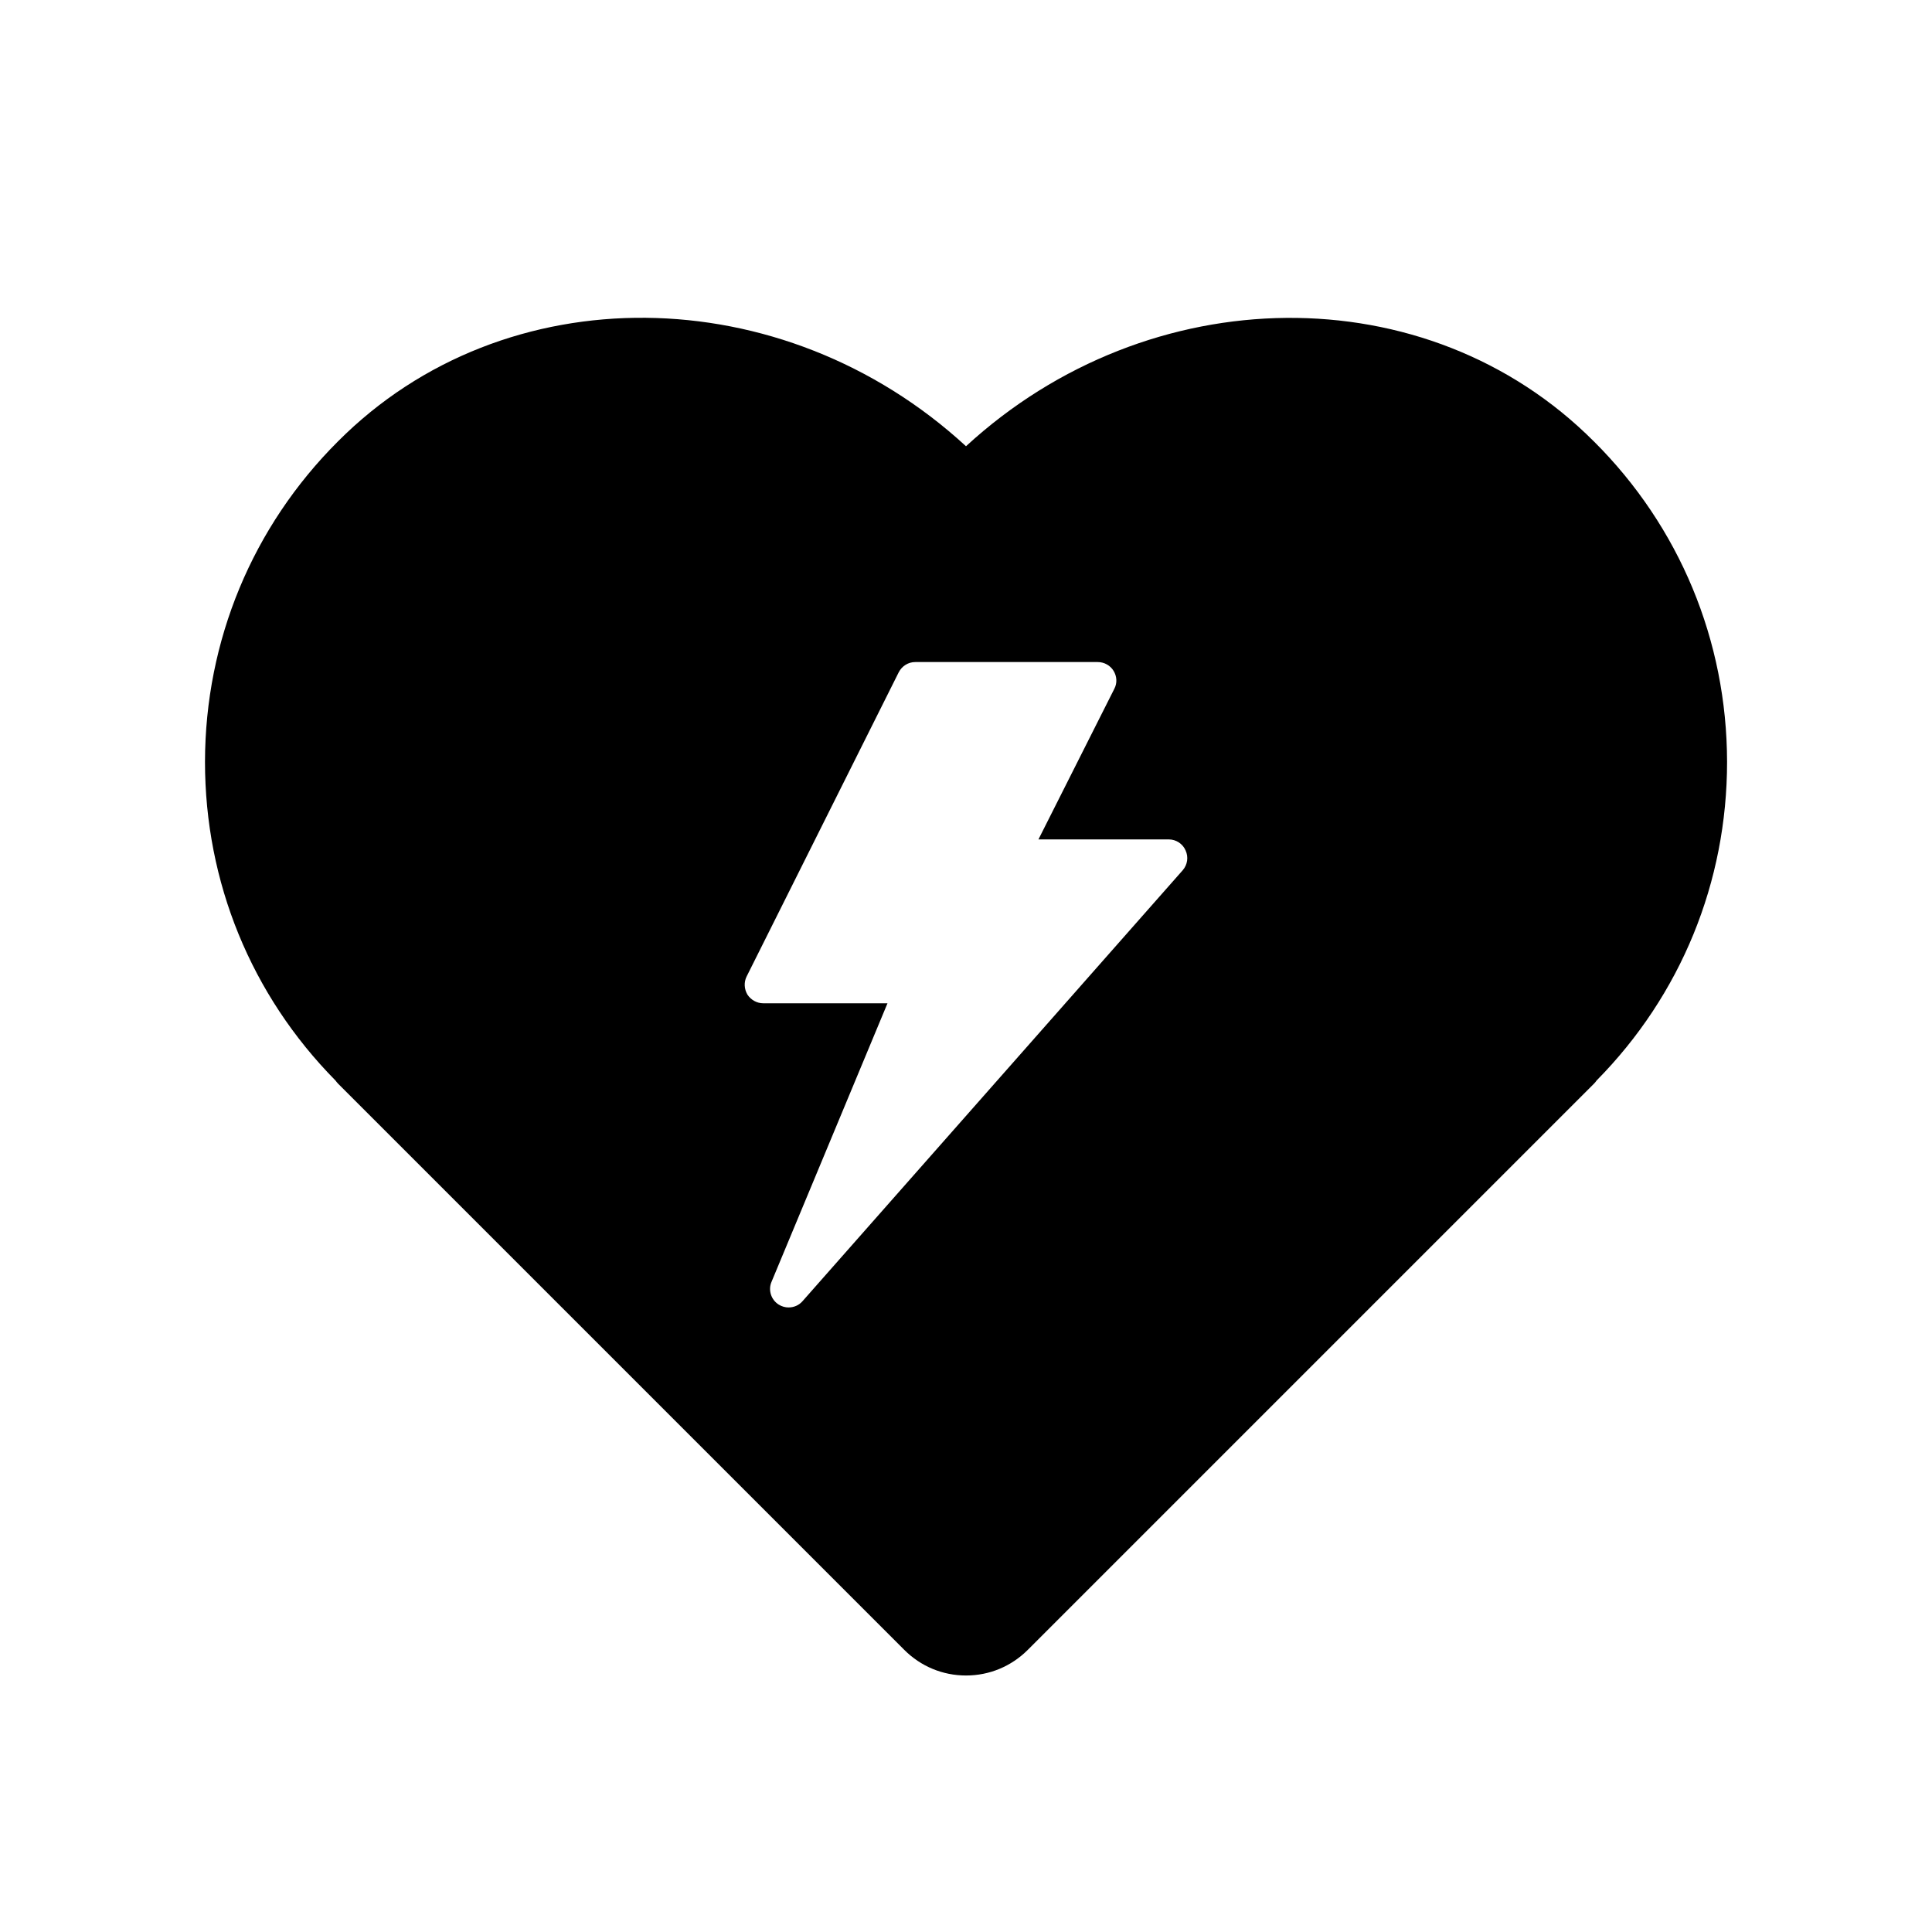
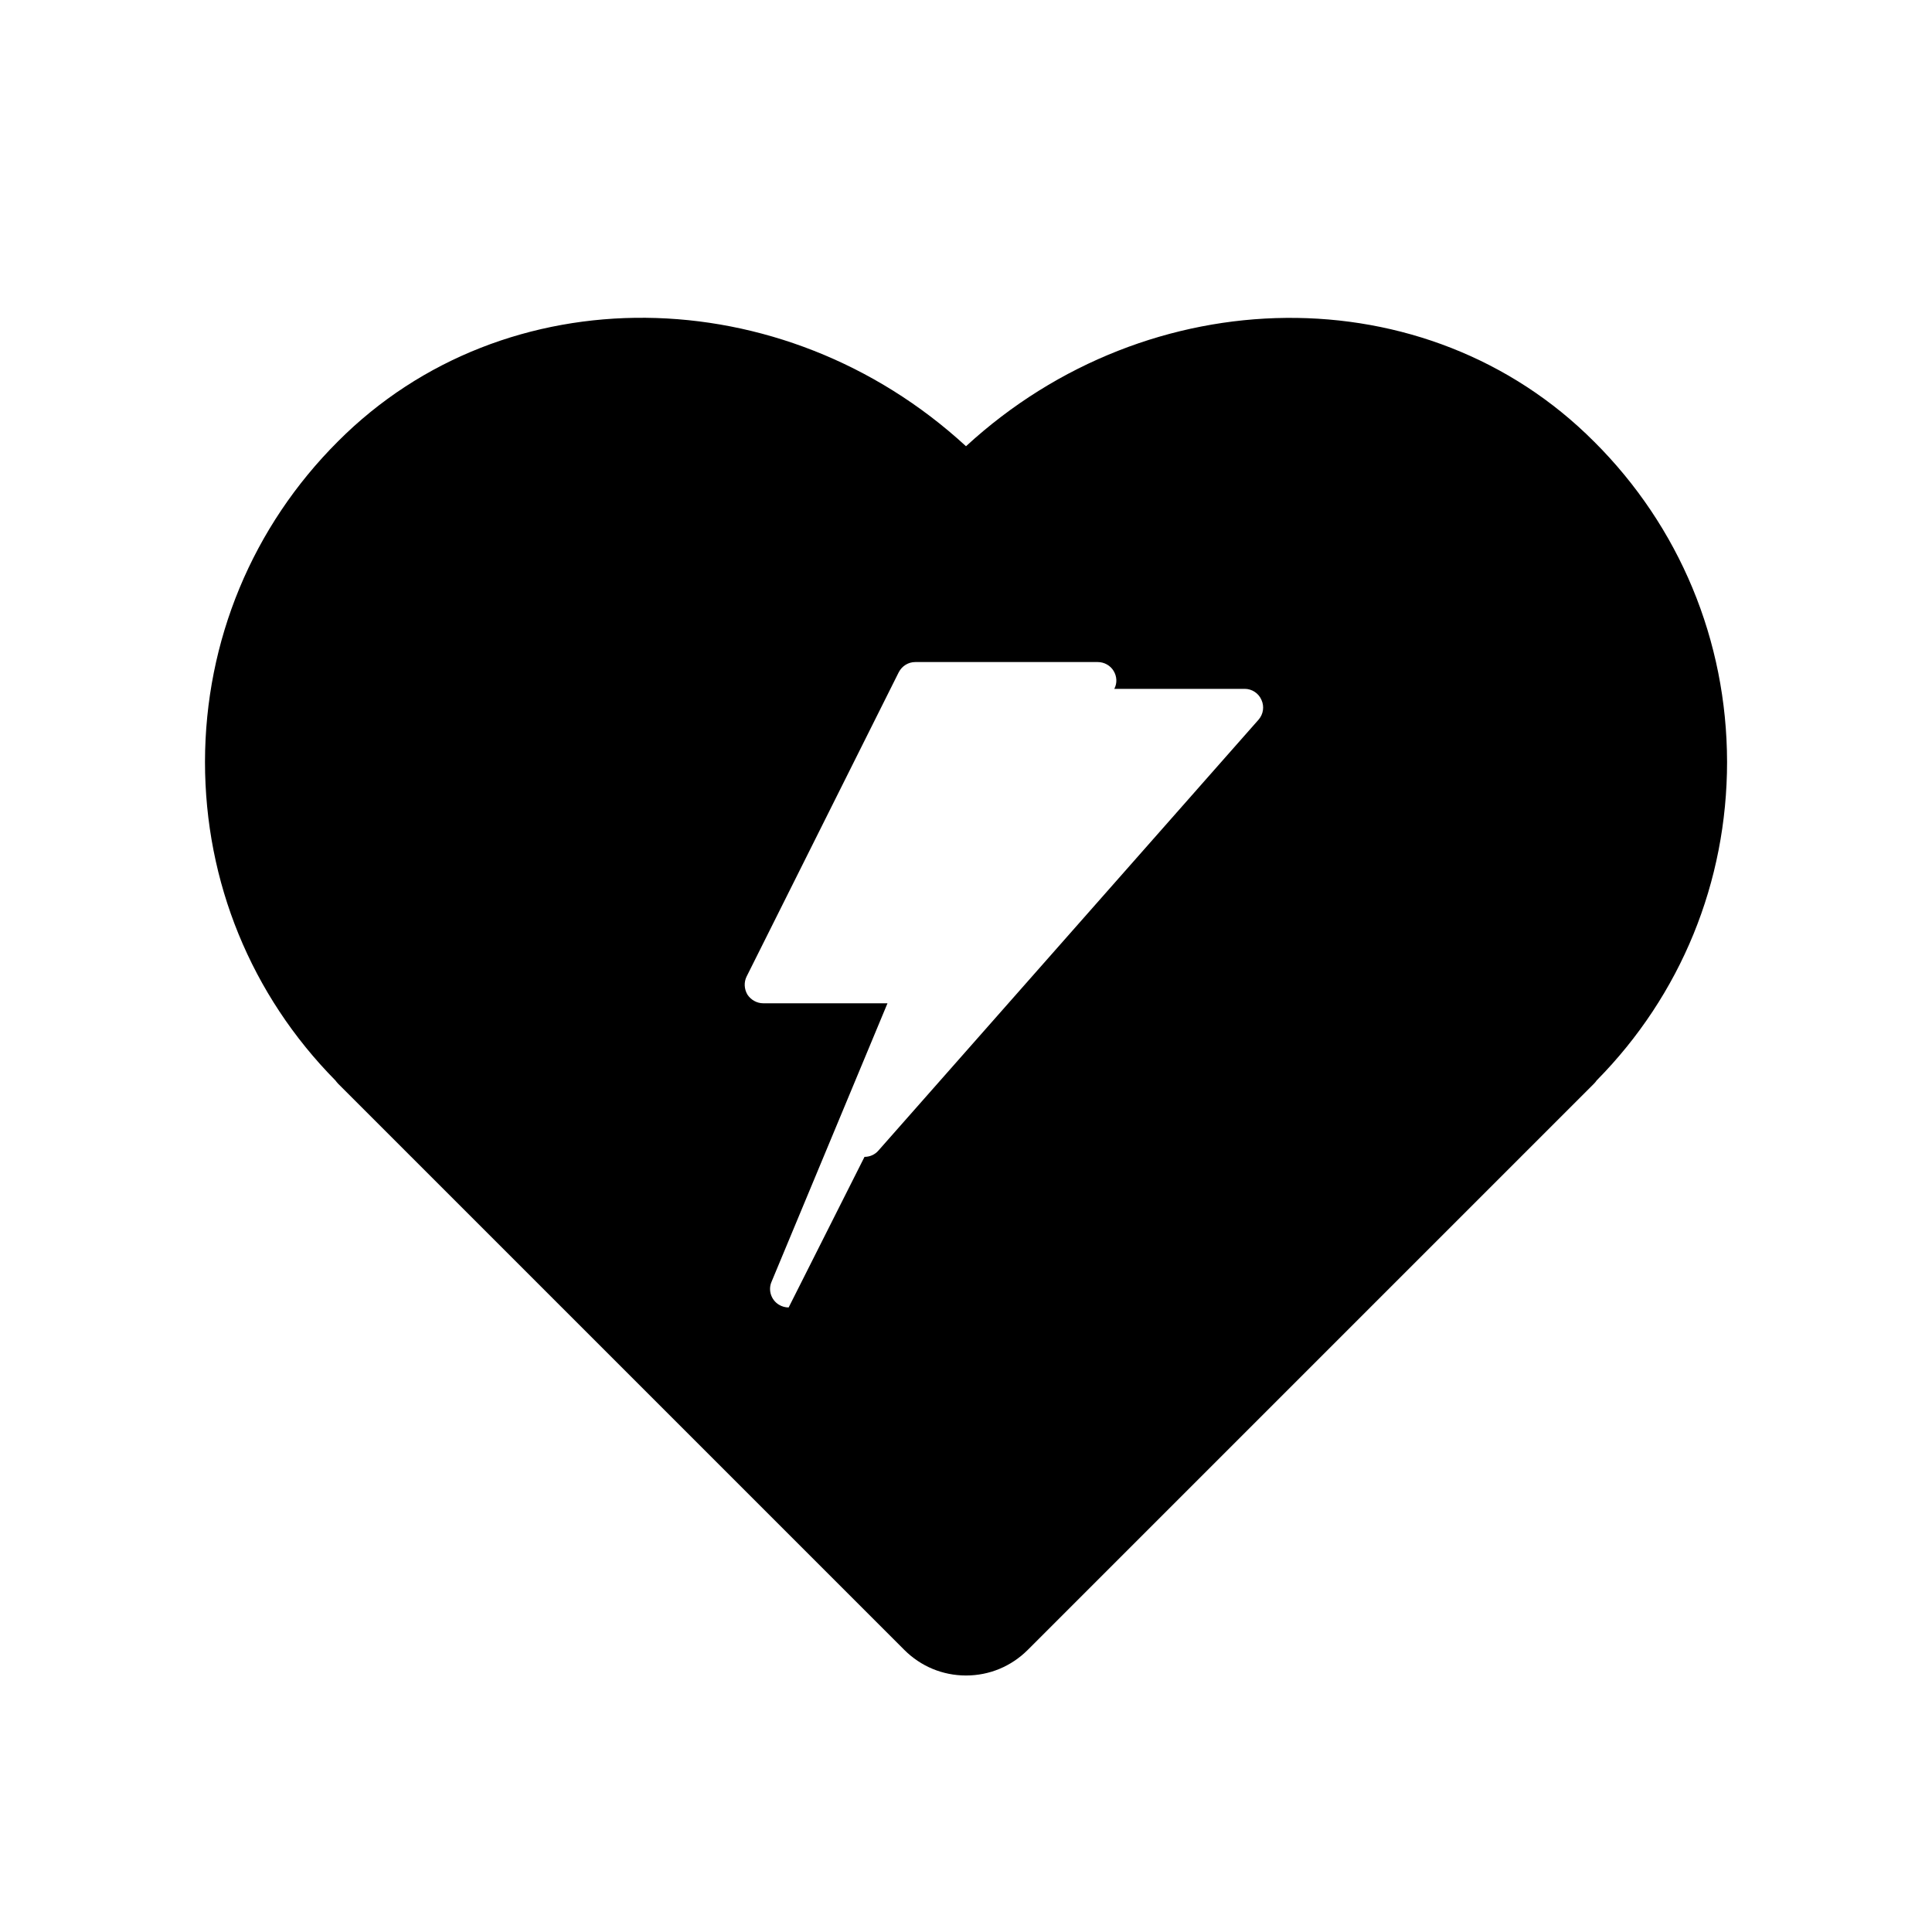
<svg xmlns="http://www.w3.org/2000/svg" fill="#000000" width="800px" height="800px" version="1.1" viewBox="144 144 512 512">
-   <path d="m566.41 261c-44.184-44.336-117.84-43.43-166.41 1.258-48.566-44.688-122.22-45.645-166.41-1.309-22.672 22.621-35.215 52.801-35.266 84.941 0 31.891 12.242 61.816 34.562 84.438 0.25 0.301 0.453 0.605 0.707 0.855l150.04 150.04c4.383 4.383 10.176 6.801 16.375 6.801 6.195 0 11.992-2.418 16.375-6.801l150.09-150.09c0.203-0.203 0.453-0.504 0.656-0.805 22.32-22.621 34.562-52.547 34.562-84.438-0.055-32.141-12.602-62.32-35.273-84.891zm-213.41 229.49c-0.906 0-1.812-0.25-2.621-0.754-2.016-1.258-2.871-3.828-1.914-6.047l30.73-73.809h-32.949c-1.664 0-3.273-0.906-4.18-2.316-0.855-1.461-0.957-3.273-0.203-4.785l40.305-80.609c0.855-1.664 2.519-2.719 4.383-2.719h48.367c1.715 0 3.324 0.906 4.18 2.316 0.906 1.461 1.008 3.273 0.203 4.785l-20.102 39.902h34.562c1.914 0 3.68 1.16 4.434 2.922 0.805 1.762 0.504 3.777-0.754 5.238l-100.76 114.21c-0.957 1.105-2.32 1.66-3.68 1.66z" />
+   <path d="m566.41 261c-44.184-44.336-117.84-43.43-166.41 1.258-48.566-44.688-122.22-45.645-166.41-1.309-22.672 22.621-35.215 52.801-35.266 84.941 0 31.891 12.242 61.816 34.562 84.438 0.25 0.301 0.453 0.605 0.707 0.855l150.04 150.04c4.383 4.383 10.176 6.801 16.375 6.801 6.195 0 11.992-2.418 16.375-6.801l150.09-150.09c0.203-0.203 0.453-0.504 0.656-0.805 22.32-22.621 34.562-52.547 34.562-84.438-0.055-32.141-12.602-62.32-35.273-84.891zm-213.41 229.49c-0.906 0-1.812-0.25-2.621-0.754-2.016-1.258-2.871-3.828-1.914-6.047l30.73-73.809h-32.949c-1.664 0-3.273-0.906-4.18-2.316-0.855-1.461-0.957-3.273-0.203-4.785l40.305-80.609c0.855-1.664 2.519-2.719 4.383-2.719h48.367c1.715 0 3.324 0.906 4.18 2.316 0.906 1.461 1.008 3.273 0.203 4.785h34.562c1.914 0 3.68 1.16 4.434 2.922 0.805 1.762 0.504 3.777-0.754 5.238l-100.76 114.21c-0.957 1.105-2.32 1.66-3.68 1.66z" />
</svg>